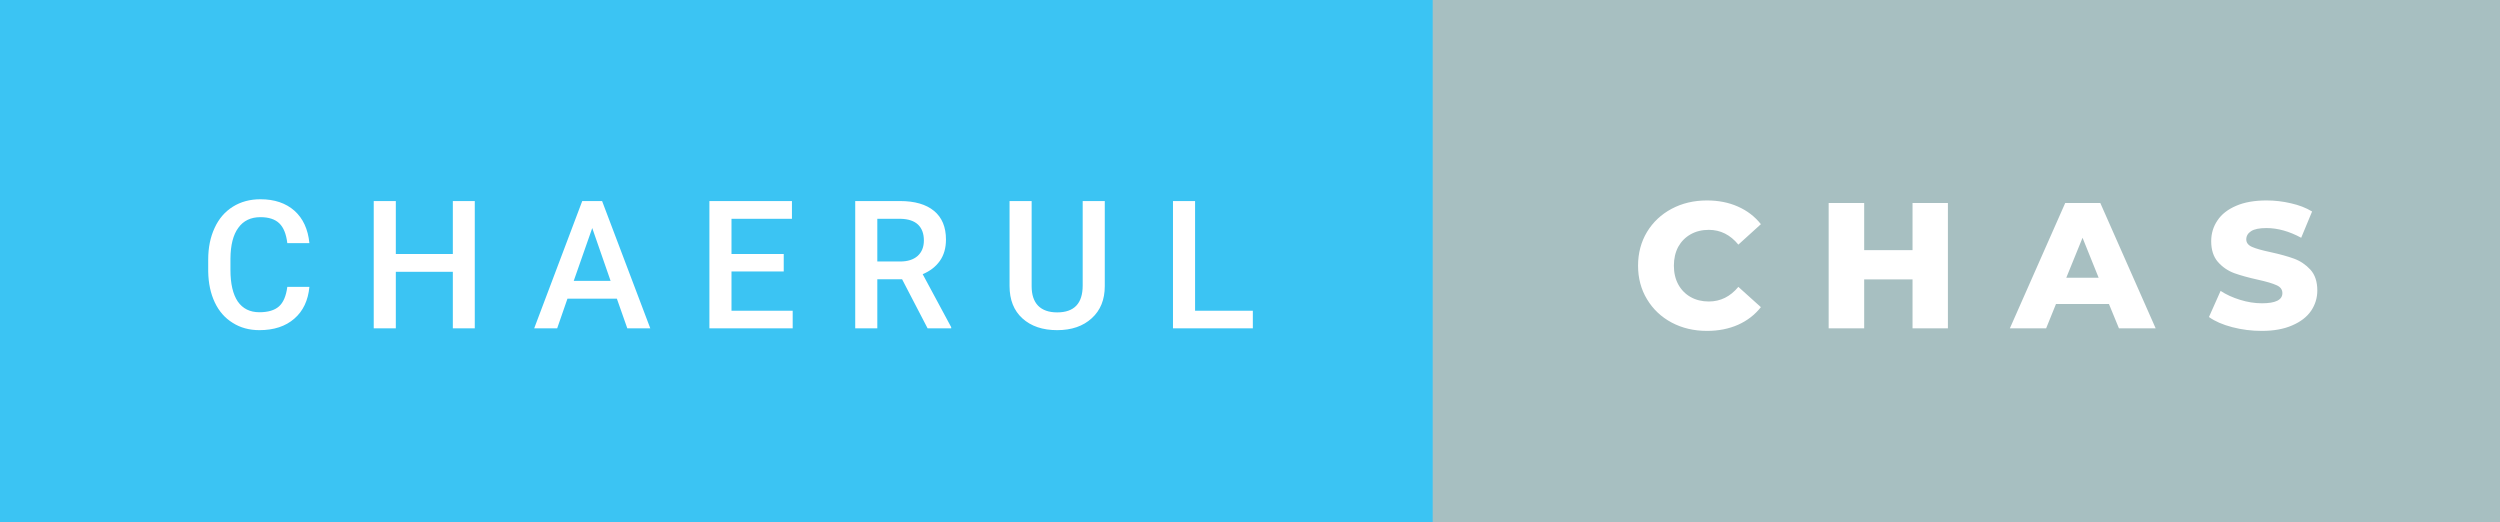
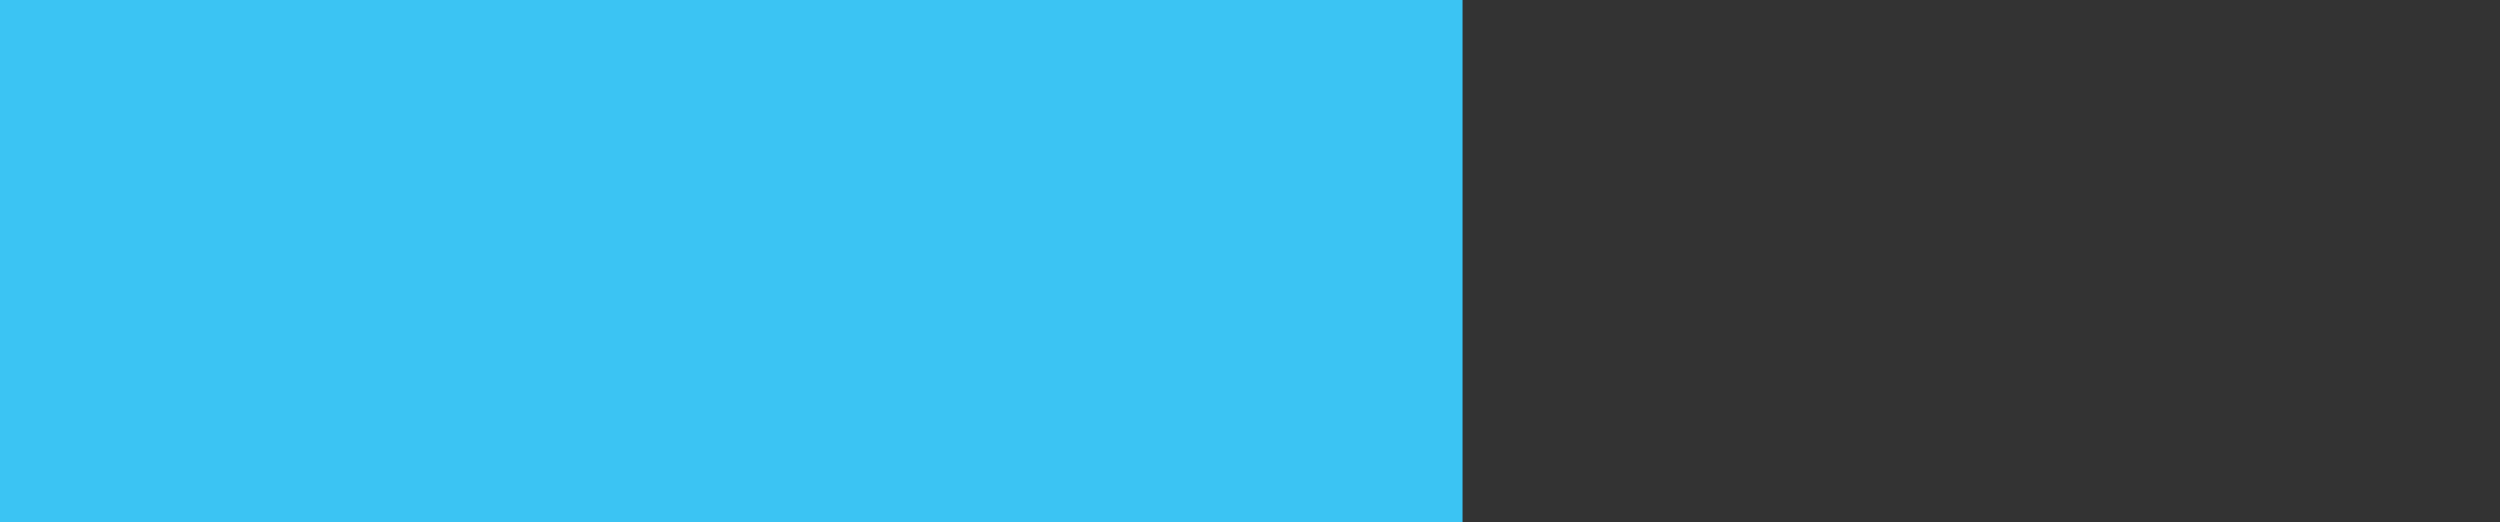
<svg xmlns="http://www.w3.org/2000/svg" width="167.5" height="35" viewBox="0 0 167.5 35">
  <rect x="0" y="0" width="167.5" height="35" fill="#333333" stroke="none" />
  <rect class="svg__rect" x="0" y="0" width="97.99" height="35" fill="#3BC4F3" />
-   <rect class="svg__rect" x="95.99" y="0" width="71.51" height="35" fill="#A7BFC1" />
-   <path class="svg__text" d="M13.95 18.19L13.95 18.19L13.95 17.39Q13.95 16.19 14.38 15.27Q14.80 14.35 15.60 13.85Q16.40 13.35 17.45 13.35L17.45 13.35Q18.86 13.35 19.73 14.12Q20.59 14.89 20.73 16.29L20.73 16.29L19.25 16.29Q19.14 15.37 18.71 14.96Q18.28 14.55 17.45 14.55L17.45 14.55Q16.48 14.55 15.97 15.26Q15.45 15.96 15.44 17.33L15.44 17.33L15.44 18.09Q15.44 19.47 15.93 20.20Q16.43 20.92 17.38 20.92L17.38 20.92Q18.25 20.92 18.69 20.53Q19.13 20.14 19.25 19.22L19.25 19.22L20.73 19.22Q20.60 20.59 19.72 21.35Q18.84 22.12 17.38 22.12L17.38 22.12Q16.36 22.12 15.59 21.63Q14.81 21.15 14.39 20.26Q13.97 19.37 13.95 18.19ZM26.52 22L25.04 22L25.04 13.47L26.52 13.47L26.52 17.02L30.34 17.02L30.34 13.47L31.81 13.47L31.81 22L30.34 22L30.34 18.21L26.52 18.21L26.52 22ZM37.33 22L35.79 22L39.01 13.47L40.34 13.47L43.57 22L42.03 22L41.33 20.01L38.02 20.01L37.33 22ZM39.68 15.28L38.44 18.82L40.91 18.82L39.68 15.28ZM53.11 22L47.53 22L47.53 13.47L53.06 13.47L53.06 14.66L49.01 14.66L49.01 17.02L52.51 17.02L52.51 18.19L49.01 18.19L49.01 20.82L53.11 20.82L53.11 22ZM58.78 22L57.30 22L57.30 13.47L60.30 13.47Q61.78 13.47 62.58 14.13Q63.38 14.79 63.38 16.05L63.38 16.05Q63.38 16.90 62.97 17.48Q62.56 18.06 61.82 18.37L61.82 18.37L63.73 21.92L63.73 22L62.15 22L60.44 18.71L58.78 18.71L58.78 22ZM58.78 14.66L58.78 17.52L60.31 17.52Q61.06 17.52 61.48 17.15Q61.90 16.77 61.90 16.11L61.90 16.11Q61.90 15.43 61.51 15.05Q61.12 14.68 60.35 14.66L60.35 14.66L58.78 14.66ZM67.64 19.16L67.64 19.16L67.64 13.47L69.12 13.47L69.12 19.18Q69.12 20.03 69.55 20.48Q69.99 20.93 70.83 20.93L70.83 20.93Q72.54 20.93 72.54 19.13L72.54 19.13L72.54 13.47L74.02 13.47L74.02 19.17Q74.02 20.53 73.15 21.32Q72.28 22.12 70.83 22.12L70.83 22.12Q69.37 22.12 68.50 21.33Q67.64 20.55 67.64 19.16ZM83.94 22L78.59 22L78.59 13.47L80.07 13.47L80.07 20.82L83.94 20.82L83.94 22Z" fill="#FFFFFF" />
-   <path class="svg__text" d="M109.75 17.80L109.75 17.80Q109.75 16.54 110.35 15.54Q110.95 14.55 112.00 13.99Q113.05 13.43 114.37 13.43L114.37 13.43Q115.52 13.43 116.44 13.84Q117.37 14.25 117.98 15.02L117.98 15.02L116.47 16.39Q115.66 15.40 114.49 15.40L114.49 15.40Q113.80 15.40 113.27 15.70Q112.74 16 112.44 16.54Q112.15 17.09 112.15 17.80L112.15 17.80Q112.15 18.51 112.44 19.05Q112.74 19.60 113.27 19.90Q113.80 20.20 114.49 20.20L114.49 20.20Q115.66 20.20 116.47 19.22L116.47 19.22L117.98 20.58Q117.37 21.35 116.45 21.76Q115.52 22.17 114.37 22.17L114.37 22.17Q113.05 22.17 112.00 21.61Q110.95 21.05 110.35 20.05Q109.75 19.06 109.75 17.80ZM124.90 22L122.52 22L122.52 13.60L124.90 13.60L124.90 16.76L128.14 16.76L128.14 13.60L130.51 13.60L130.51 22L128.14 22L128.14 18.72L124.90 18.72L124.90 22ZM137.09 22L134.66 22L138.37 13.60L140.72 13.60L144.43 22L141.97 22L141.30 20.37L137.75 20.37L137.09 22ZM139.53 15.93L138.44 18.61L140.61 18.61L139.53 15.93ZM148.00 21.24L148.00 21.24L148.78 19.49Q149.34 19.86 150.09 20.09Q150.83 20.32 151.55 20.32L151.55 20.32Q152.92 20.32 152.92 19.64L152.92 19.64Q152.92 19.28 152.53 19.11Q152.14 18.93 151.28 18.74L151.28 18.74Q150.33 18.53 149.69 18.30Q149.05 18.06 148.60 17.55Q148.15 17.03 148.15 16.16L148.15 16.16Q148.15 15.39 148.57 14.77Q148.98 14.15 149.82 13.79Q150.65 13.43 151.86 13.43L151.86 13.43Q152.69 13.43 153.49 13.62Q154.30 13.80 154.91 14.17L154.91 14.17L154.18 15.93Q152.98 15.28 151.85 15.28L151.85 15.28Q151.14 15.28 150.82 15.49Q150.50 15.70 150.50 16.04L150.50 16.04Q150.50 16.37 150.88 16.54Q151.26 16.71 152.11 16.89L152.11 16.89Q153.07 17.10 153.70 17.33Q154.33 17.56 154.80 18.07Q155.26 18.58 155.26 19.46L155.26 19.46Q155.26 20.21 154.84 20.83Q154.42 21.44 153.58 21.80Q152.74 22.17 151.54 22.17L151.54 22.17Q150.52 22.17 149.56 21.92Q148.60 21.67 148.00 21.24Z" fill="#FFFFFF" x="108.99" />
</svg>